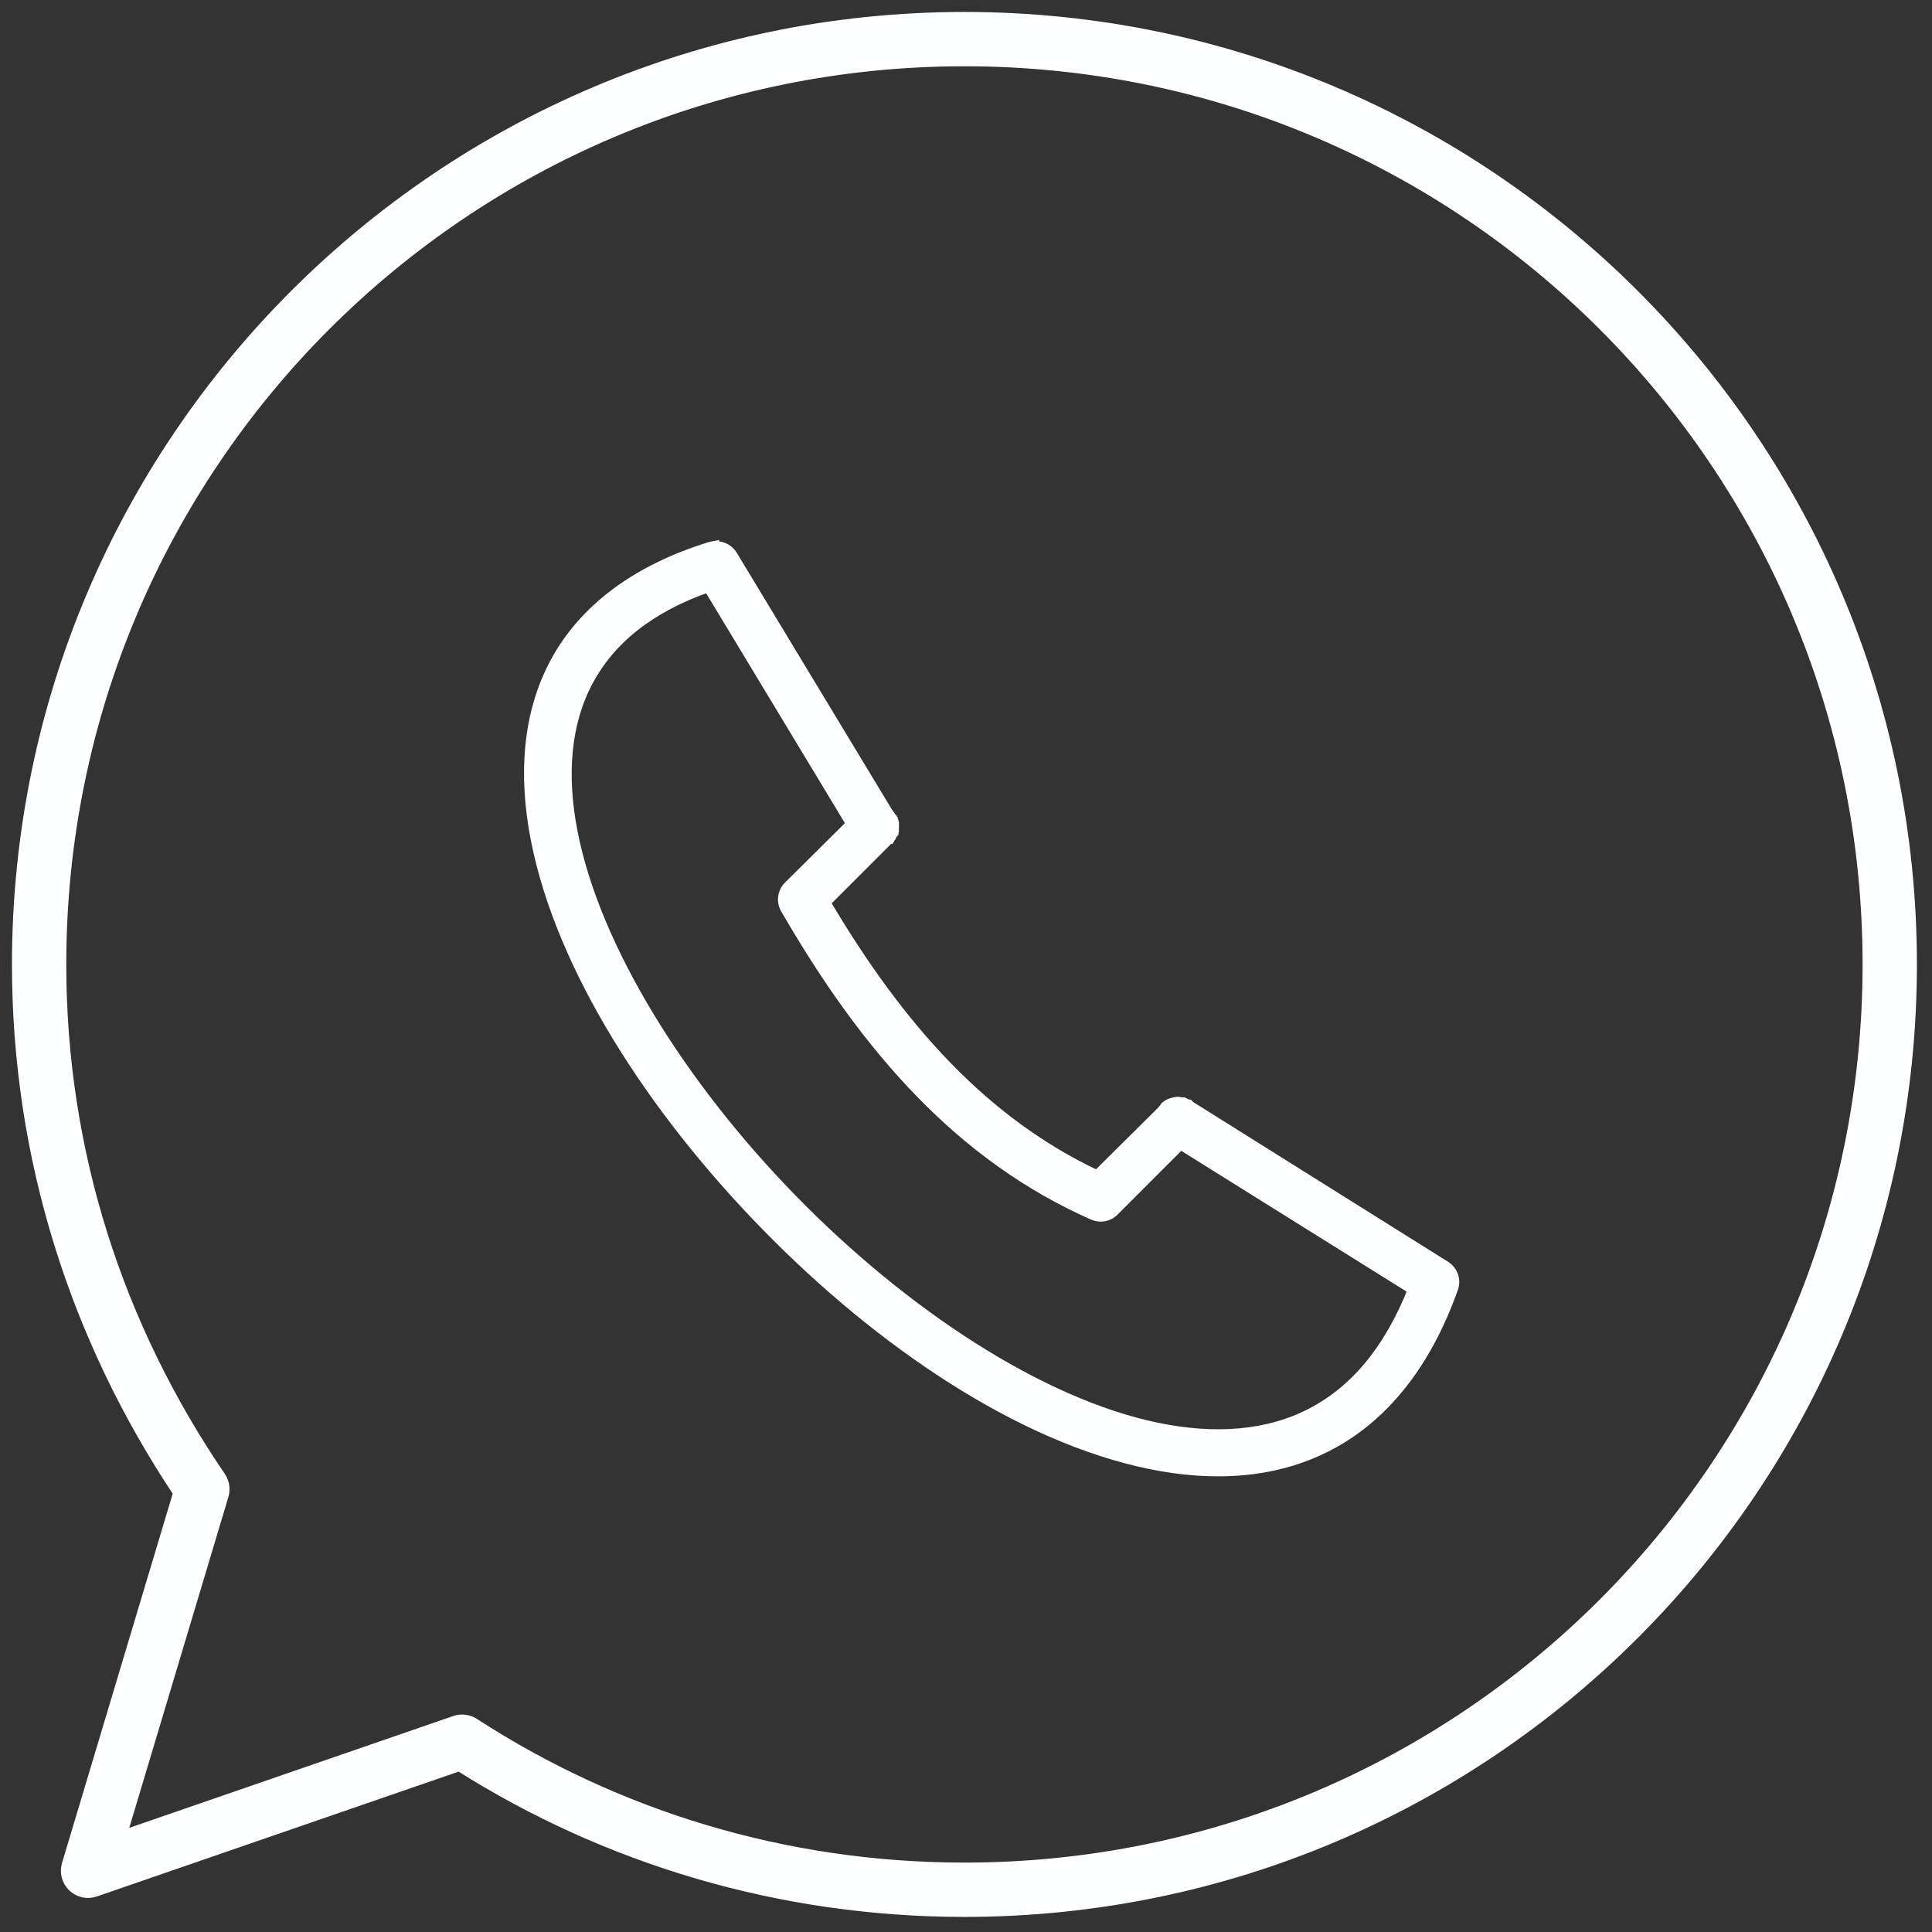
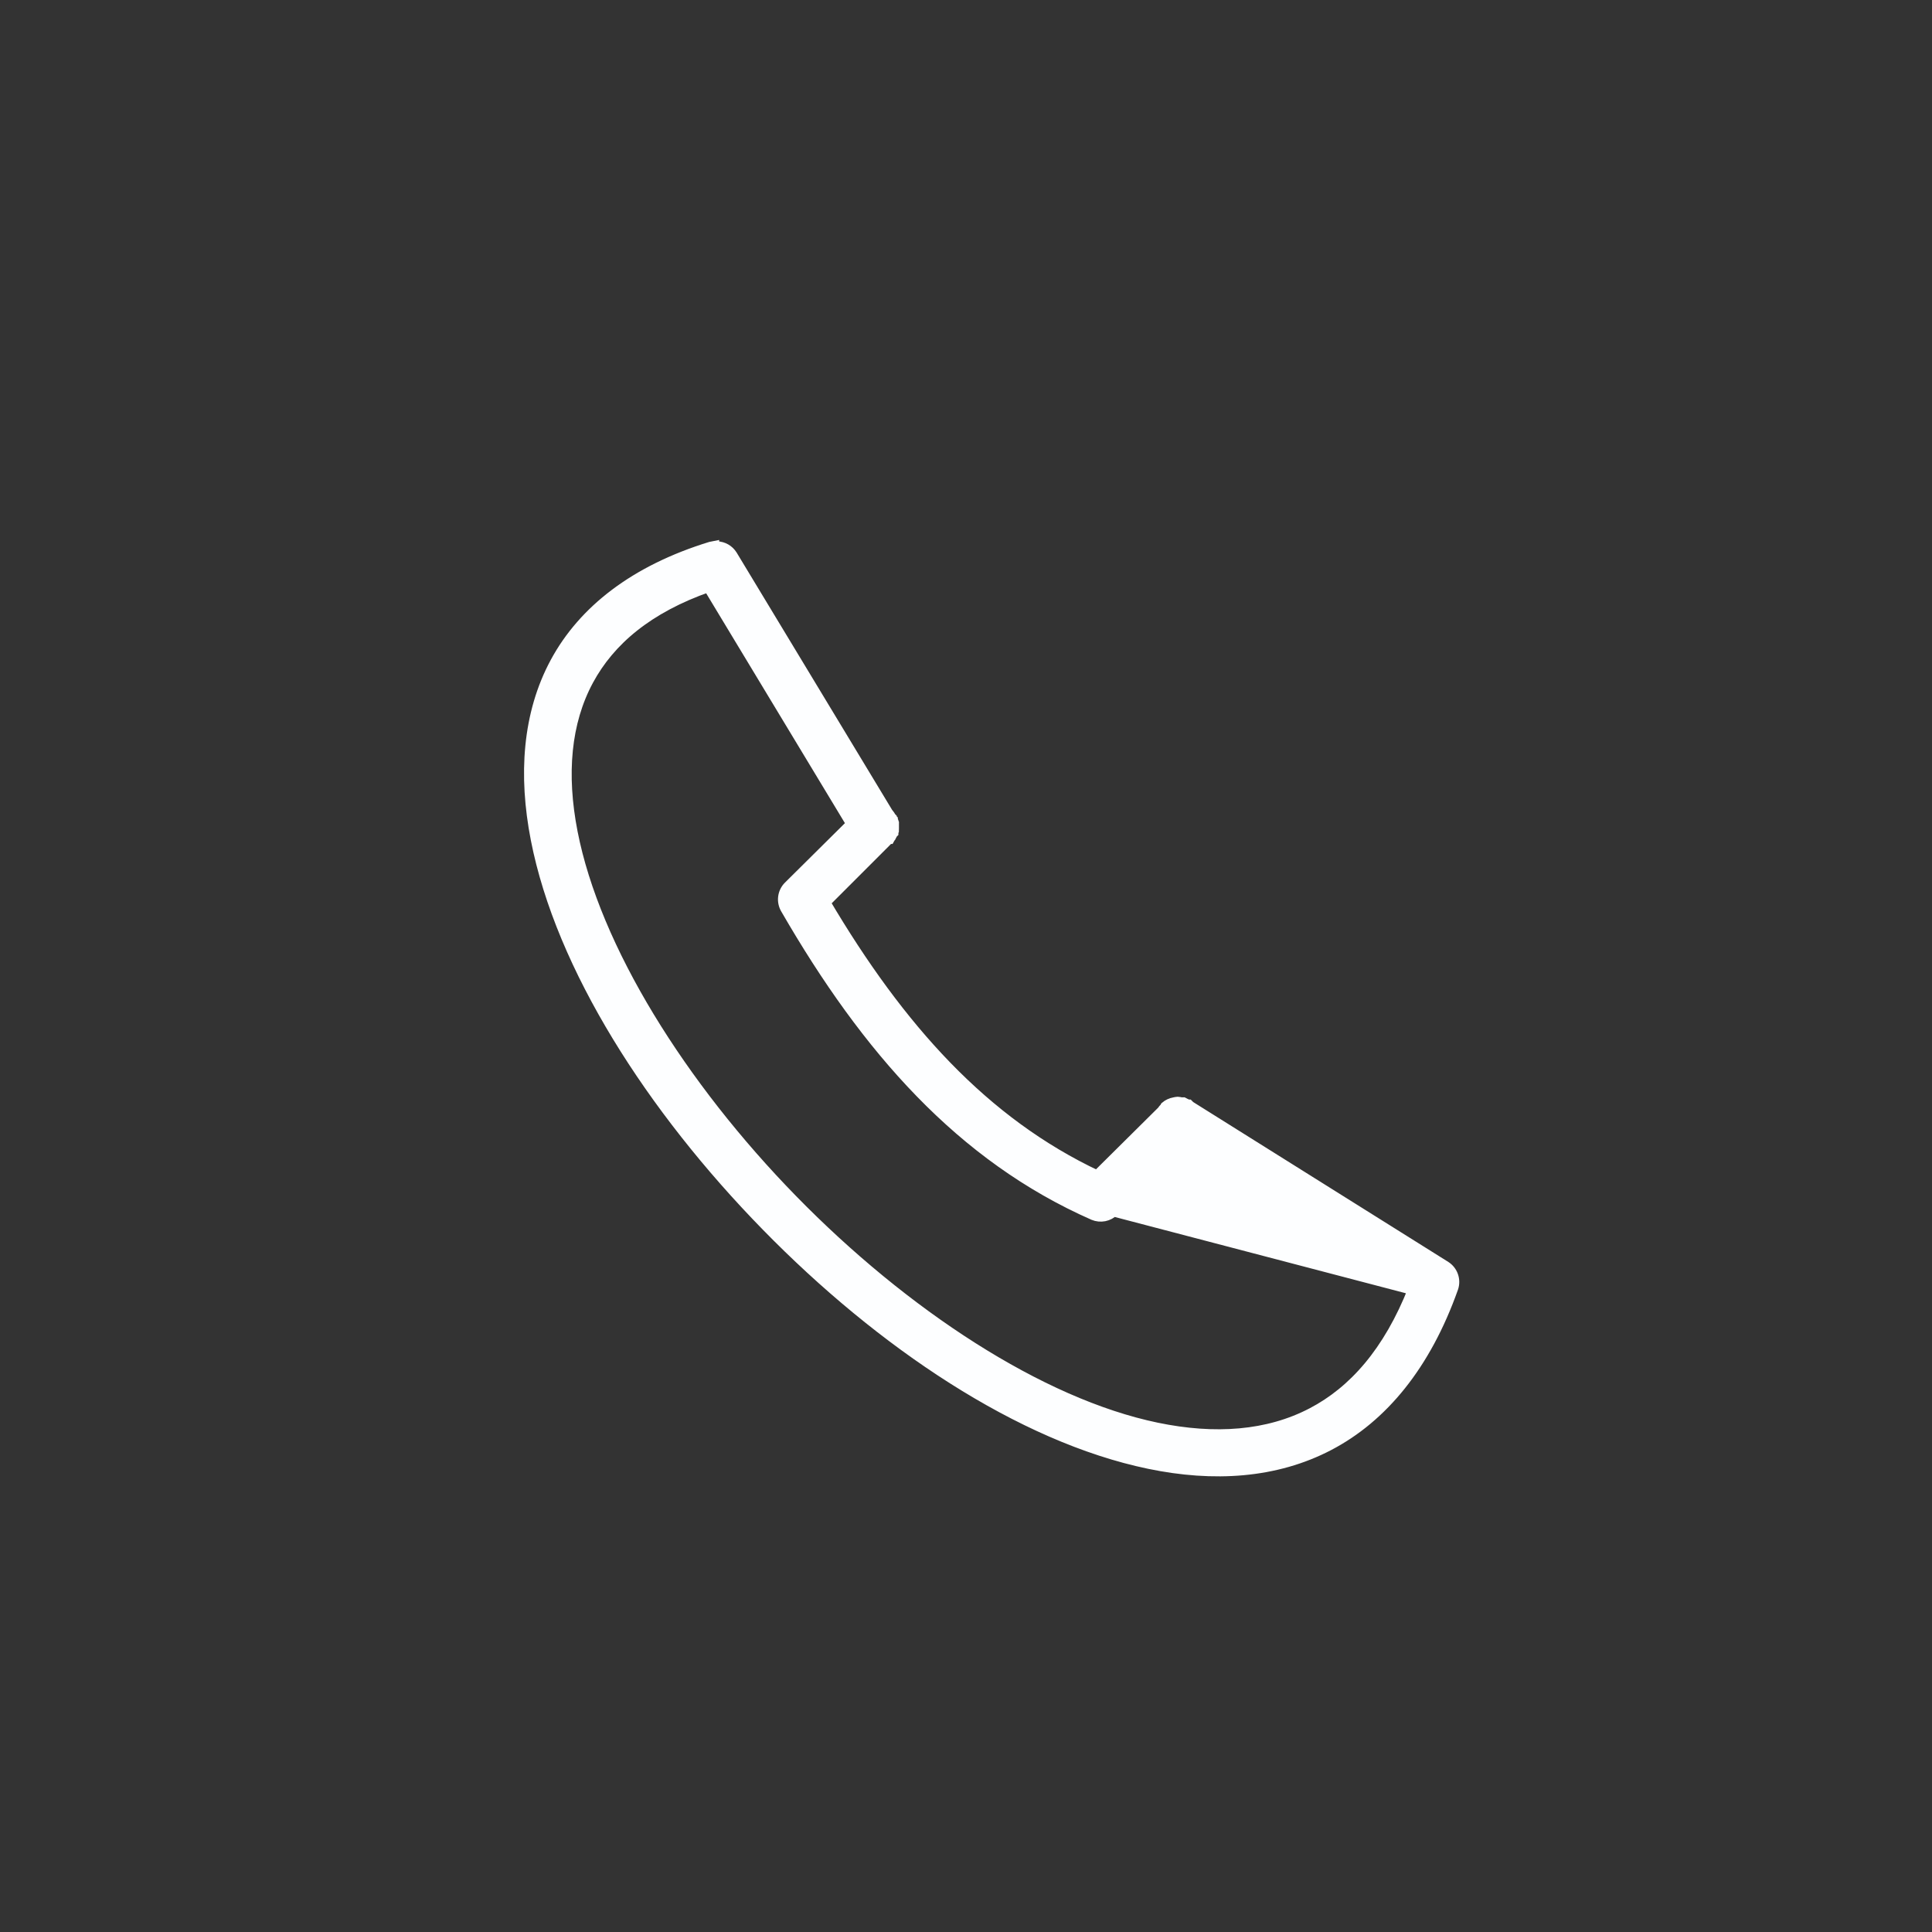
<svg xmlns="http://www.w3.org/2000/svg" width="113" height="113" viewBox="0 0 113 113" fill="none">
  <rect x="0" y="0" width="113" height="113" fill="#333333" stroke="none" />
-   <path fill-rule="evenodd" clip-rule="evenodd" d="M41.713 32C41.669 32.008 41.626 32.019 41.583 32.032C37.148 33.395 34.154 35.745 32.527 38.752C30.901 41.76 30.663 45.343 31.391 49.076C32.847 56.542 38.145 64.801 44.861 71.671C51.577 78.542 59.717 84.009 67.225 85.566C70.979 86.345 74.595 86.126 77.709 84.495C80.823 82.864 83.344 79.836 84.947 75.308C85.02 75.089 85.018 74.852 84.941 74.635C84.865 74.417 84.718 74.231 84.525 74.106L69.659 64.789C69.628 64.766 69.595 64.744 69.562 64.725L69.497 64.66C69.486 64.66 69.475 64.66 69.464 64.66C69.443 64.649 69.421 64.638 69.4 64.628C69.389 64.628 69.378 64.628 69.367 64.628C69.316 64.591 69.262 64.558 69.205 64.53C69.194 64.53 69.183 64.53 69.172 64.53C69.151 64.53 69.129 64.53 69.108 64.53C69.097 64.53 69.086 64.53 69.075 64.53C69.011 64.513 68.946 64.503 68.88 64.498C68.815 64.503 68.749 64.513 68.686 64.53C68.506 64.562 68.338 64.641 68.199 64.758C68.187 64.779 68.176 64.8 68.166 64.822C68.105 64.88 68.05 64.945 68.004 65.017L64.174 68.815C57.523 65.684 52.589 60.196 48.205 52.778L51.743 49.239L51.905 49.077C51.928 49.056 51.949 49.035 51.97 49.012C51.981 49.012 51.991 49.012 52.002 49.012C52.014 48.991 52.025 48.97 52.035 48.948C52.046 48.937 52.056 48.927 52.067 48.916C52.079 48.895 52.089 48.873 52.099 48.851C52.1 48.84 52.1 48.83 52.099 48.819C52.111 48.809 52.121 48.798 52.132 48.787C52.143 48.766 52.154 48.744 52.164 48.722C52.175 48.712 52.186 48.701 52.197 48.69C52.197 48.669 52.197 48.647 52.197 48.626C52.197 48.604 52.197 48.583 52.197 48.561C52.208 48.551 52.218 48.54 52.229 48.529C52.23 48.508 52.23 48.486 52.229 48.465C52.229 48.454 52.229 48.443 52.229 48.432C52.23 48.411 52.23 48.39 52.229 48.368C52.229 48.357 52.229 48.347 52.229 48.336C52.23 48.315 52.23 48.293 52.229 48.272C52.229 48.261 52.229 48.25 52.229 48.239C52.23 48.218 52.23 48.196 52.229 48.175C52.229 48.164 52.229 48.153 52.229 48.143C52.219 48.121 52.208 48.099 52.197 48.078C52.197 48.068 52.197 48.057 52.197 48.046C52.187 48.024 52.176 48.003 52.164 47.982C52.164 47.971 52.164 47.96 52.164 47.95C52.144 47.927 52.122 47.906 52.099 47.885C52.099 47.874 52.099 47.864 52.099 47.853C52.089 47.842 52.078 47.831 52.067 47.821C52.031 47.751 51.988 47.686 51.937 47.626C51.927 47.615 51.916 47.604 51.905 47.594L42.784 32.498C42.694 32.354 42.57 32.234 42.423 32.149C42.276 32.064 42.11 32.017 41.94 32.011C41.865 32.002 41.788 32.002 41.713 32.011L41.713 32ZM41.453 34.273L49.86 48.2L46.16 51.868C45.995 52.031 45.891 52.244 45.861 52.474C45.832 52.703 45.88 52.935 45.997 53.134C50.742 61.352 56.27 67.624 63.979 71.022C64.169 71.102 64.379 71.122 64.582 71.082C64.784 71.041 64.97 70.942 65.115 70.795L69.042 66.867L82.707 75.405C81.245 79.108 79.196 81.405 76.767 82.677C74.173 84.036 71.067 84.263 67.647 83.554C60.806 82.135 52.831 76.87 46.322 70.211C39.813 63.552 34.764 55.497 33.436 48.687C32.772 45.282 33.038 42.237 34.377 39.759C35.631 37.441 37.855 35.528 41.453 34.273Z" fill="#FDFEFF" stroke="#FDFEFF" stroke-width="0.7" />
-   <path fill-rule="evenodd" clip-rule="evenodd" d="M56.408 1C25.83 1 1 25.817 1 56.408C1 67.731 4.412 78.284 10.428 87.314L3.915 109.051C3.847 109.278 3.843 109.519 3.903 109.748C3.964 109.978 4.086 110.186 4.257 110.35C4.428 110.514 4.641 110.628 4.873 110.679C5.104 110.729 5.345 110.716 5.57 110.638L26.862 103.29C35.395 108.689 45.546 111.817 56.408 111.817C86.999 111.817 111.817 86.999 111.817 56.408C111.817 25.817 86.999 1 56.408 1V1ZM56.408 3.577C85.607 3.577 109.24 27.21 109.24 56.408C109.24 85.607 85.607 109.24 56.408 109.24C45.824 109.24 35.968 106.133 27.731 100.788C27.566 100.682 27.38 100.614 27.185 100.59C26.991 100.567 26.794 100.587 26.609 100.651L7.105 107.383L13.071 87.472C13.126 87.288 13.139 87.095 13.11 86.905C13.081 86.716 13.01 86.535 12.902 86.377C6.943 77.634 3.577 67.42 3.577 56.408C3.577 27.21 27.223 3.577 56.408 3.577V3.577Z" fill="#FDFEFF" stroke="#FDFEFF" stroke-width="0.6" />
+   <path fill-rule="evenodd" clip-rule="evenodd" d="M41.713 32C41.669 32.008 41.626 32.019 41.583 32.032C37.148 33.395 34.154 35.745 32.527 38.752C30.901 41.76 30.663 45.343 31.391 49.076C32.847 56.542 38.145 64.801 44.861 71.671C51.577 78.542 59.717 84.009 67.225 85.566C70.979 86.345 74.595 86.126 77.709 84.495C80.823 82.864 83.344 79.836 84.947 75.308C85.02 75.089 85.018 74.852 84.941 74.635C84.865 74.417 84.718 74.231 84.525 74.106L69.659 64.789C69.628 64.766 69.595 64.744 69.562 64.725L69.497 64.66C69.486 64.66 69.475 64.66 69.464 64.66C69.443 64.649 69.421 64.638 69.4 64.628C69.389 64.628 69.378 64.628 69.367 64.628C69.316 64.591 69.262 64.558 69.205 64.53C69.194 64.53 69.183 64.53 69.172 64.53C69.151 64.53 69.129 64.53 69.108 64.53C69.097 64.53 69.086 64.53 69.075 64.53C69.011 64.513 68.946 64.503 68.88 64.498C68.815 64.503 68.749 64.513 68.686 64.53C68.506 64.562 68.338 64.641 68.199 64.758C68.187 64.779 68.176 64.8 68.166 64.822C68.105 64.88 68.05 64.945 68.004 65.017L64.174 68.815C57.523 65.684 52.589 60.196 48.205 52.778L51.743 49.239L51.905 49.077C51.928 49.056 51.949 49.035 51.97 49.012C51.981 49.012 51.991 49.012 52.002 49.012C52.014 48.991 52.025 48.97 52.035 48.948C52.046 48.937 52.056 48.927 52.067 48.916C52.079 48.895 52.089 48.873 52.099 48.851C52.1 48.84 52.1 48.83 52.099 48.819C52.111 48.809 52.121 48.798 52.132 48.787C52.143 48.766 52.154 48.744 52.164 48.722C52.175 48.712 52.186 48.701 52.197 48.69C52.197 48.669 52.197 48.647 52.197 48.626C52.197 48.604 52.197 48.583 52.197 48.561C52.208 48.551 52.218 48.54 52.229 48.529C52.23 48.508 52.23 48.486 52.229 48.465C52.229 48.454 52.229 48.443 52.229 48.432C52.23 48.411 52.23 48.39 52.229 48.368C52.229 48.357 52.229 48.347 52.229 48.336C52.23 48.315 52.23 48.293 52.229 48.272C52.229 48.261 52.229 48.25 52.229 48.239C52.23 48.218 52.23 48.196 52.229 48.175C52.229 48.164 52.229 48.153 52.229 48.143C52.219 48.121 52.208 48.099 52.197 48.078C52.197 48.068 52.197 48.057 52.197 48.046C52.187 48.024 52.176 48.003 52.164 47.982C52.164 47.971 52.164 47.96 52.164 47.95C52.144 47.927 52.122 47.906 52.099 47.885C52.099 47.874 52.099 47.864 52.099 47.853C52.089 47.842 52.078 47.831 52.067 47.821C52.031 47.751 51.988 47.686 51.937 47.626C51.927 47.615 51.916 47.604 51.905 47.594L42.784 32.498C42.694 32.354 42.57 32.234 42.423 32.149C42.276 32.064 42.11 32.017 41.94 32.011C41.865 32.002 41.788 32.002 41.713 32.011L41.713 32ZM41.453 34.273L49.86 48.2L46.16 51.868C45.995 52.031 45.891 52.244 45.861 52.474C45.832 52.703 45.88 52.935 45.997 53.134C50.742 61.352 56.27 67.624 63.979 71.022C64.169 71.102 64.379 71.122 64.582 71.082C64.784 71.041 64.97 70.942 65.115 70.795L82.707 75.405C81.245 79.108 79.196 81.405 76.767 82.677C74.173 84.036 71.067 84.263 67.647 83.554C60.806 82.135 52.831 76.87 46.322 70.211C39.813 63.552 34.764 55.497 33.436 48.687C32.772 45.282 33.038 42.237 34.377 39.759C35.631 37.441 37.855 35.528 41.453 34.273Z" fill="#FDFEFF" stroke="#FDFEFF" stroke-width="0.7" />
</svg>